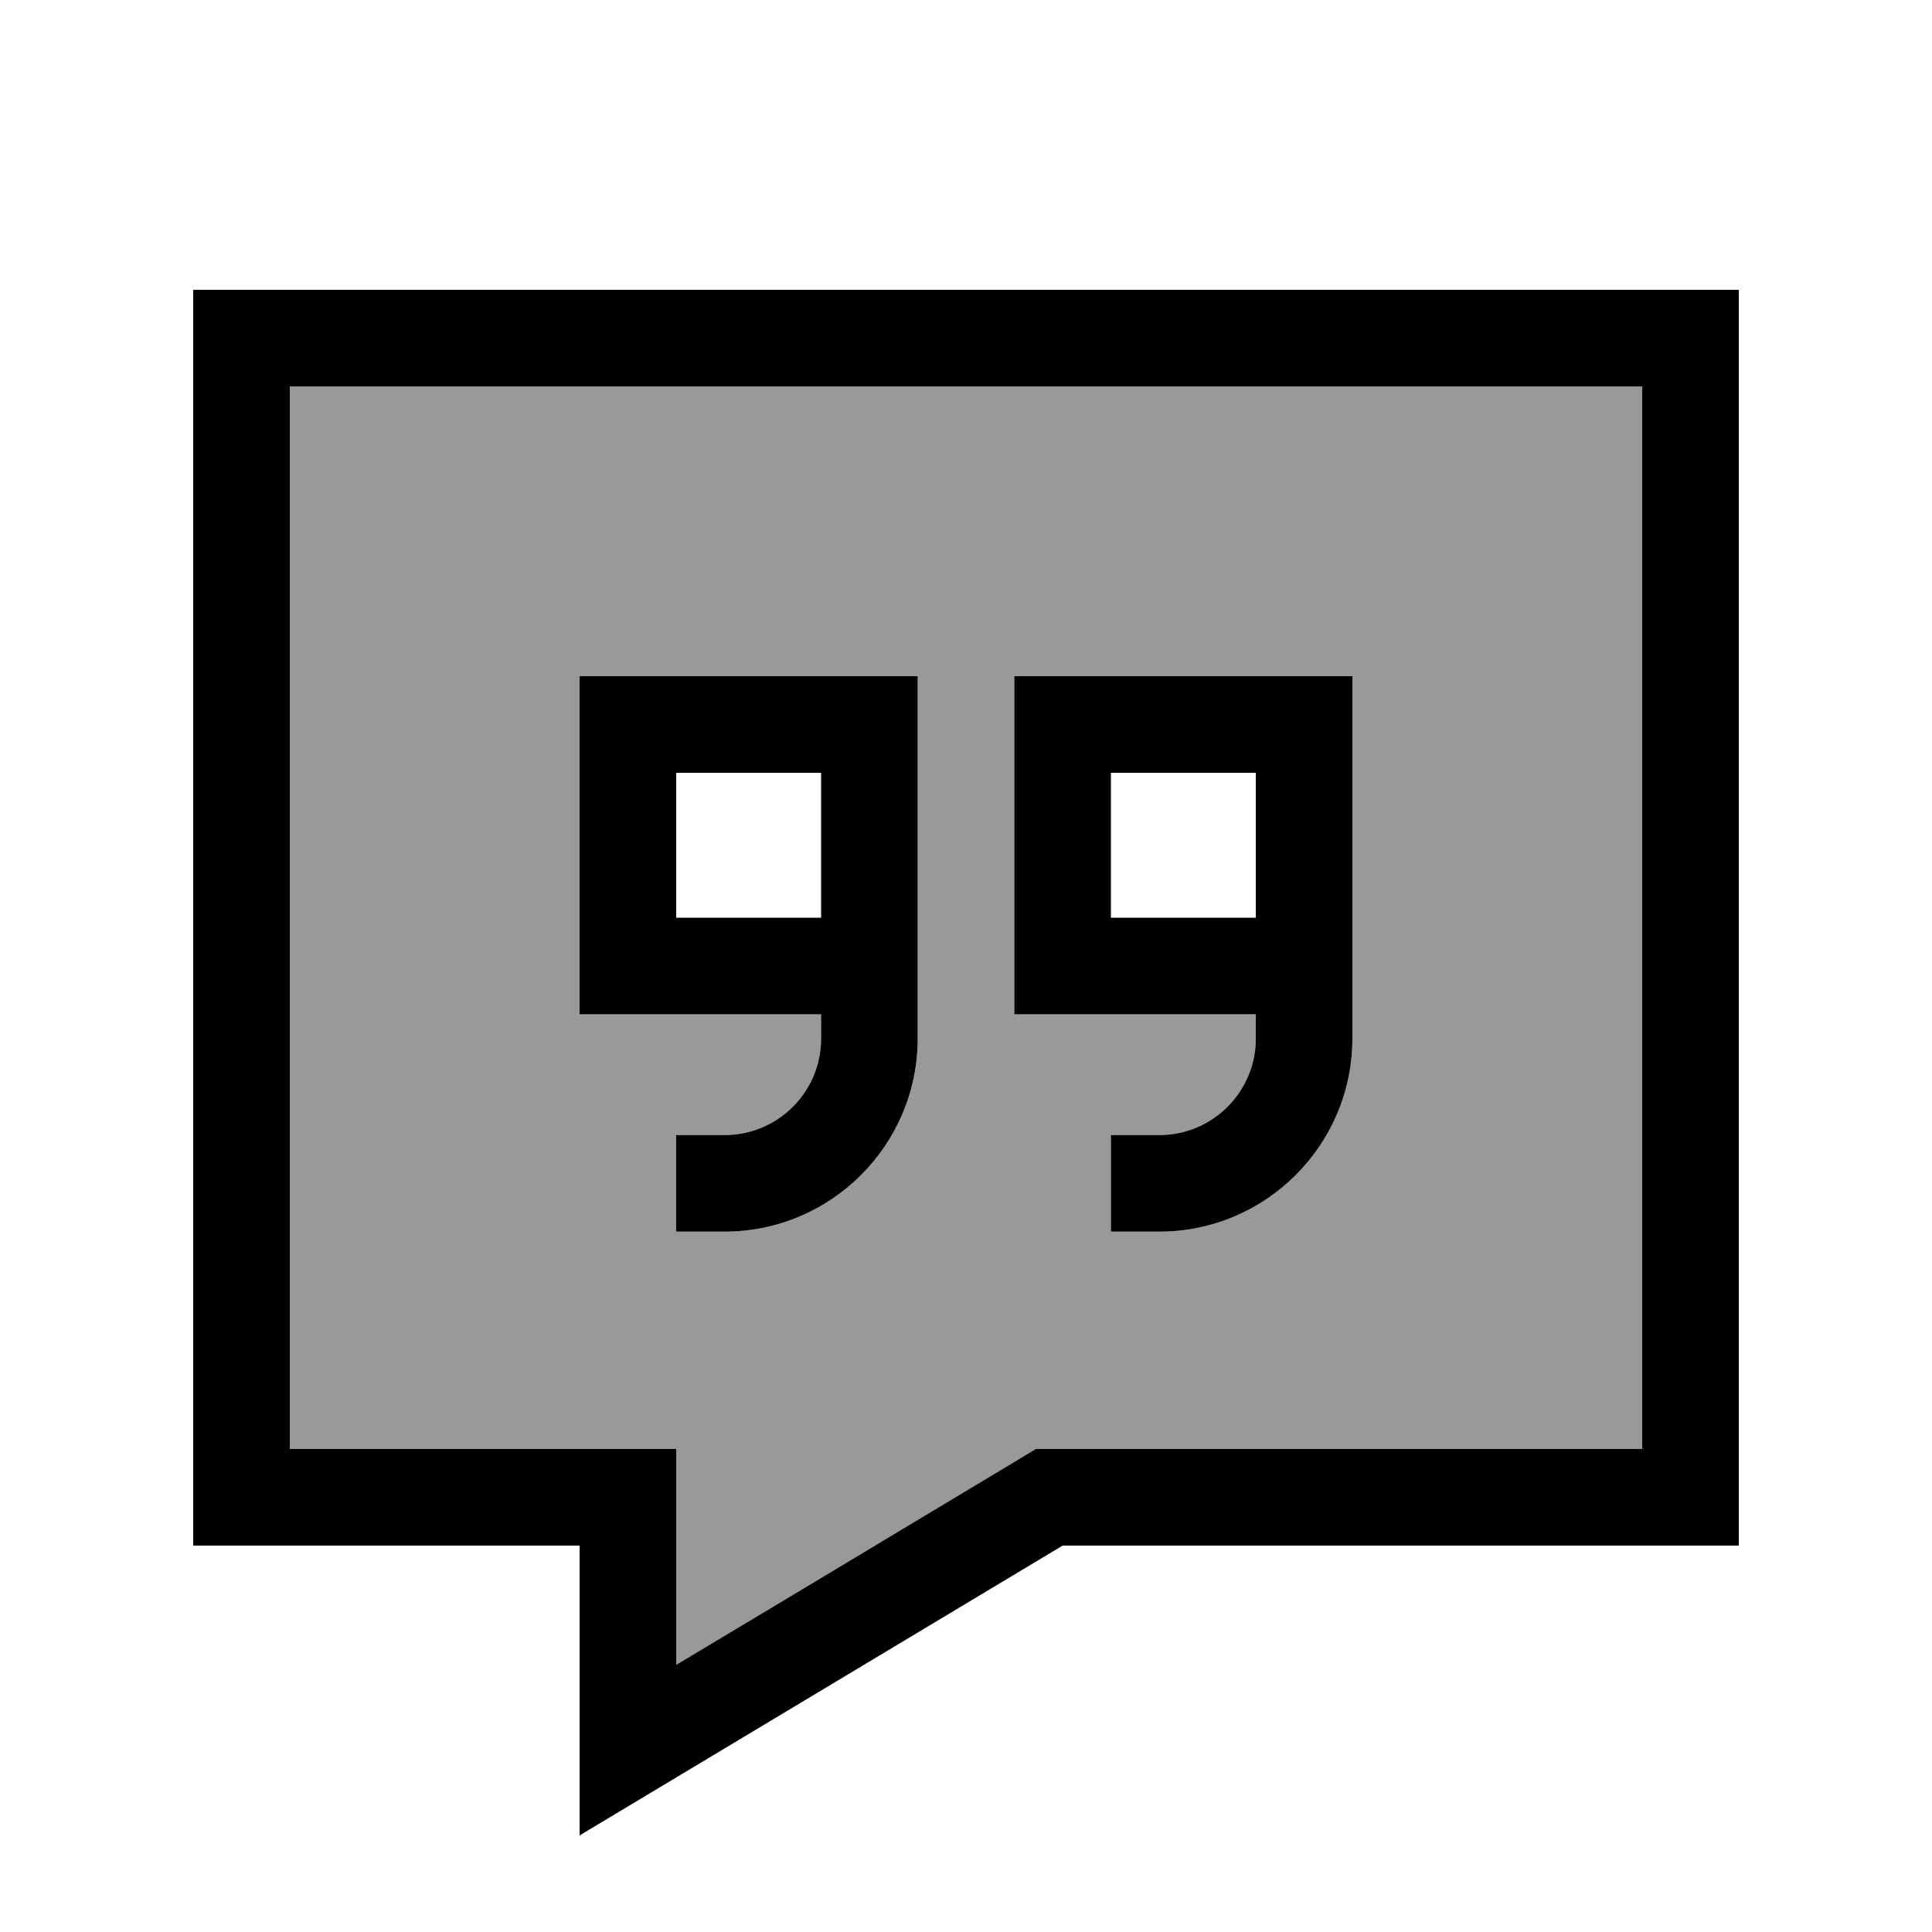
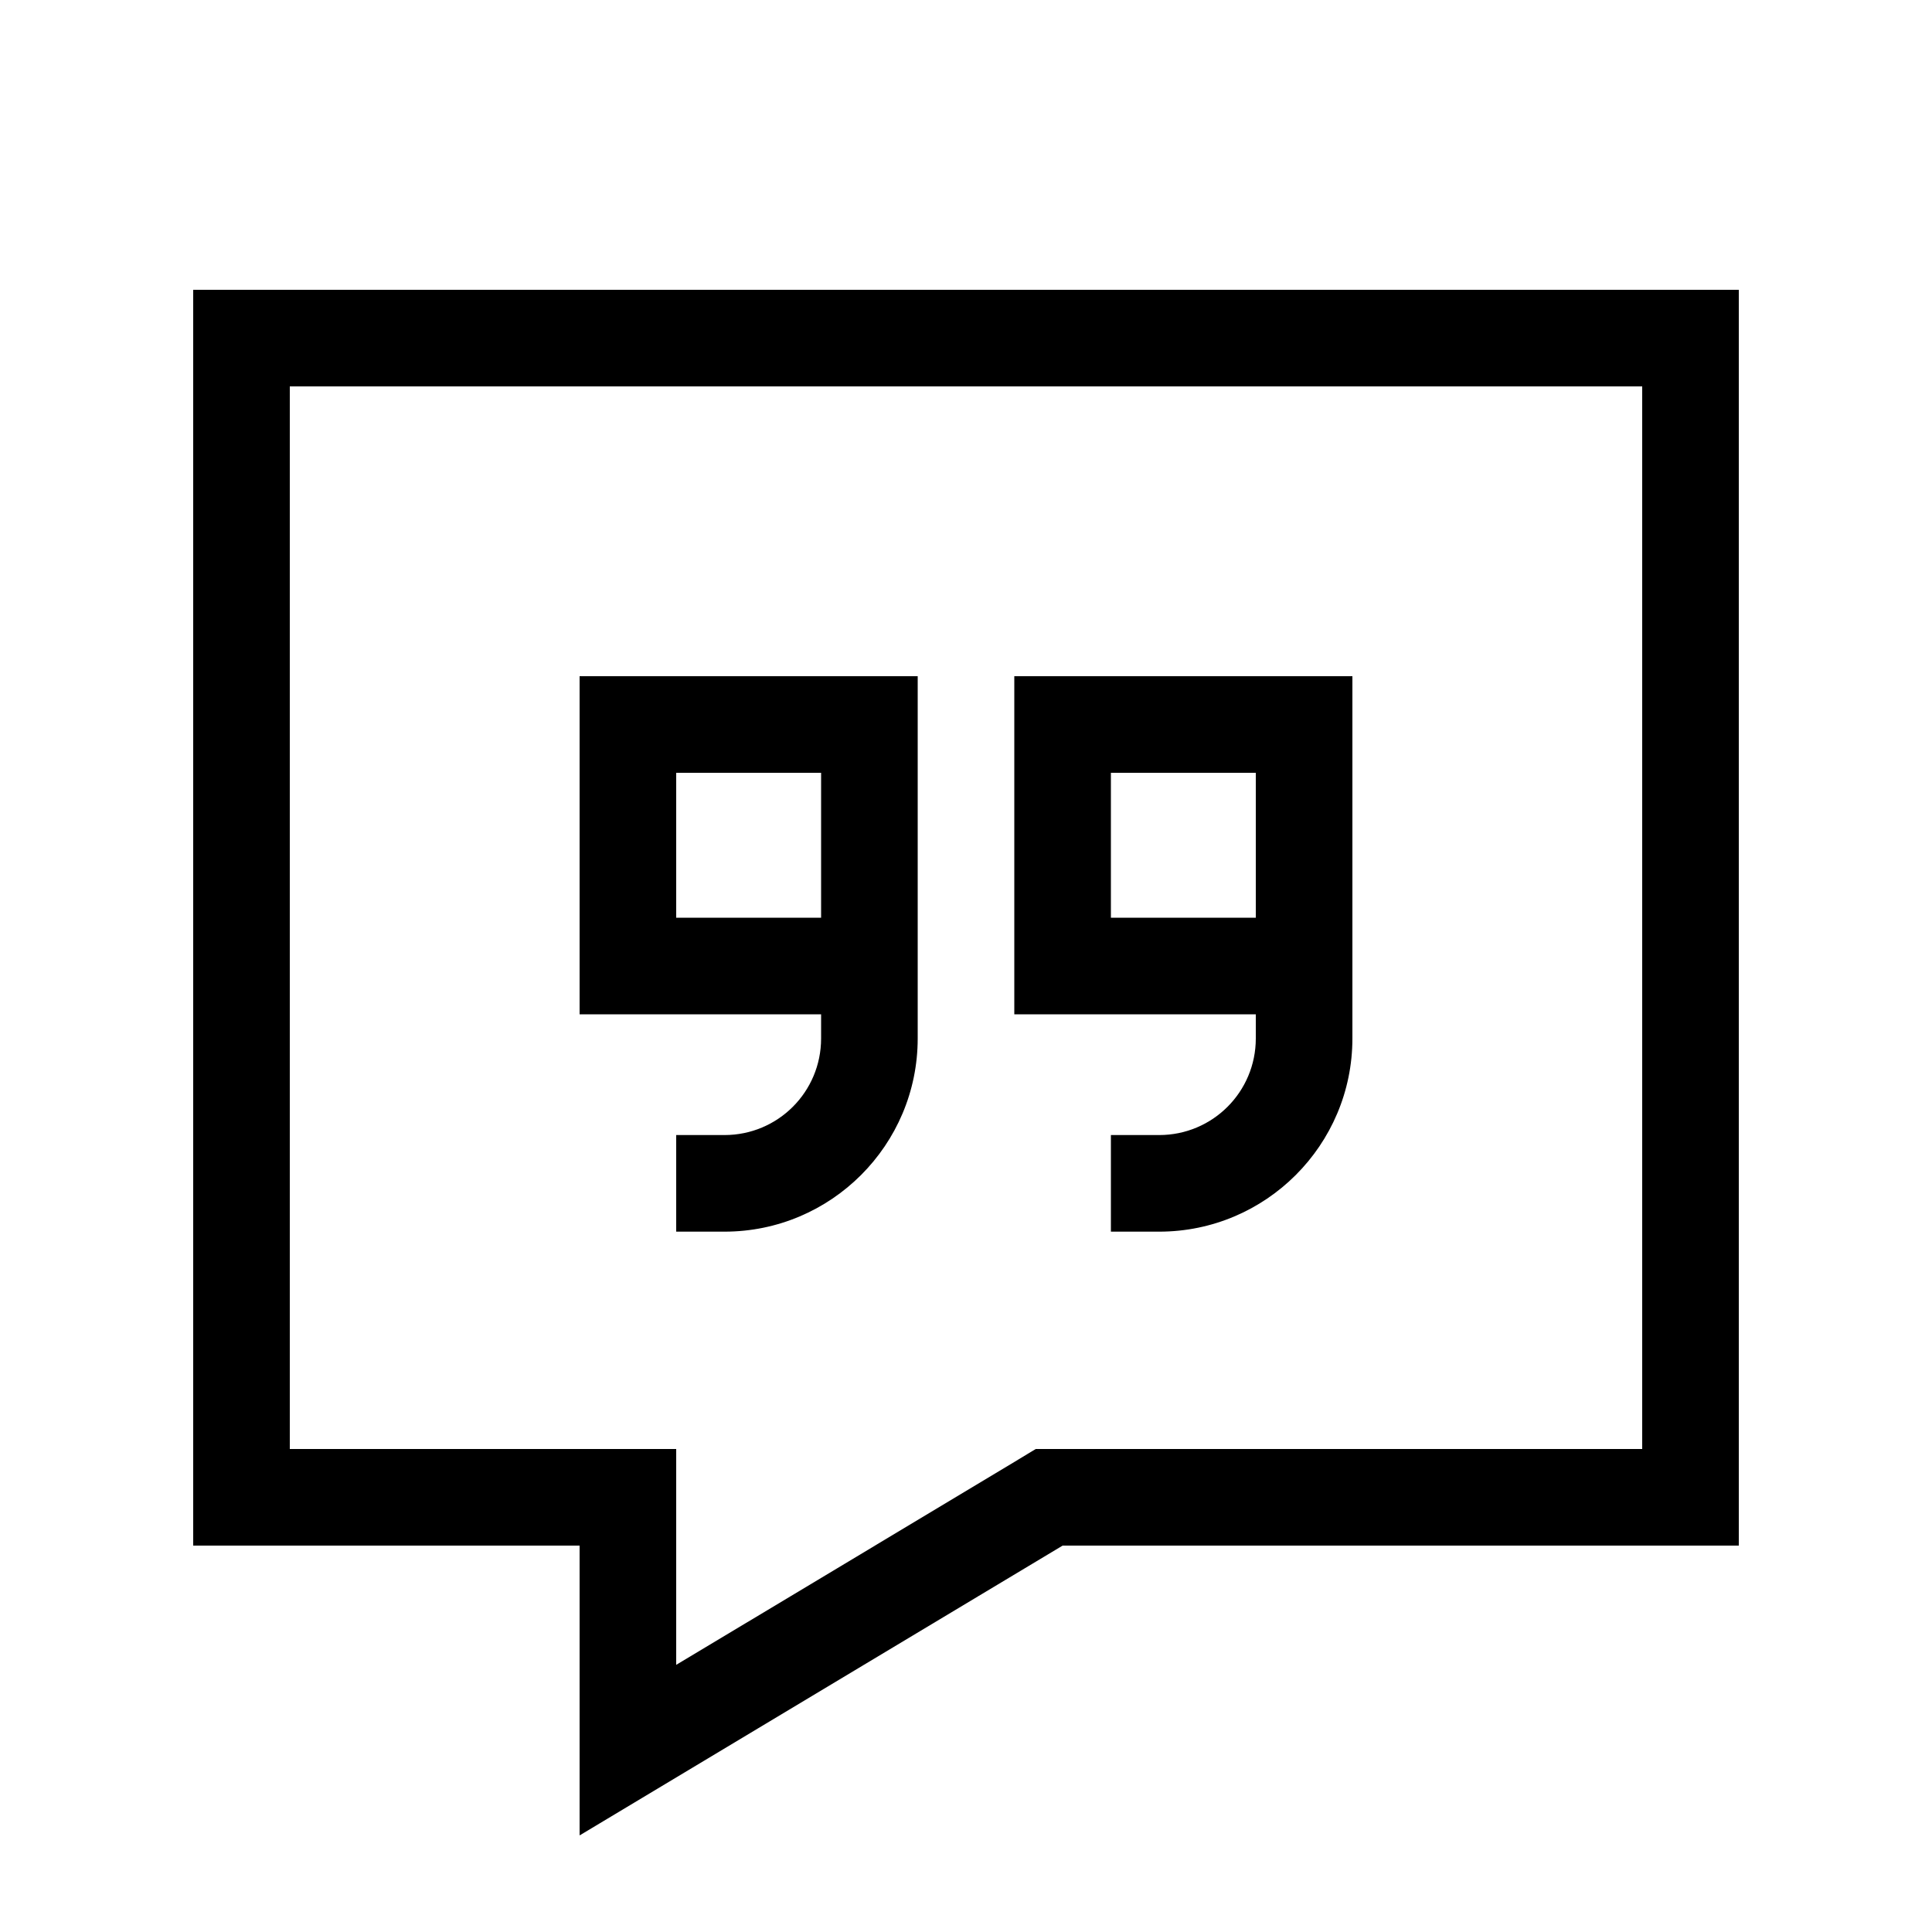
<svg xmlns="http://www.w3.org/2000/svg" viewBox="0 0 640 640">
-   <path opacity=".4" fill="currentColor" d="M96 128L96 480L224 480L224 551.5C237.4 543.5 274.6 521.1 335.5 484.6L343.1 480L544 480L544 128L96 128zM192 224L304 224C304 261.3 304 298.7 304 336L304 344C304 379.3 275.3 408 240 408L224 408L224 376L240 376C257.7 376 272 361.7 272 344L272 336L192 336C192 290.7 192 229.3 192 224zM336 224L448 224L448 344C448 379.3 419.3 408 384 408L368 408L368 376L384 376C401.7 376 416 361.7 416 344L416 336L336 336L336 224z" />
  <path fill="currentColor" d="M352 480L343.1 480L335.5 484.6C274.5 521.2 237.4 543.5 224 551.5L224 480L96 480L96 128L544 128L544 480L352 480zM192 551.5L192 608C229.3 585.6 259.4 567.6 352 512L576 512L576 96L64 96L64 512L192 512L192 551.5zM224 256L272 256L272 304L224 304L224 256zM272 336L272 344C272 361.7 257.7 376 240 376L224 376L224 408L240 408C275.3 408 304 379.3 304 344L304 224L192 224L192 336L272 336zM448 336L448 224L336 224L336 336L416 336L416 344C416 361.7 401.7 376 384 376L368 376L368 408L384 408C419.3 408 448 379.3 448 344L448 336zM416 280L416 304L368 304L368 256L416 256L416 280z" />
</svg>